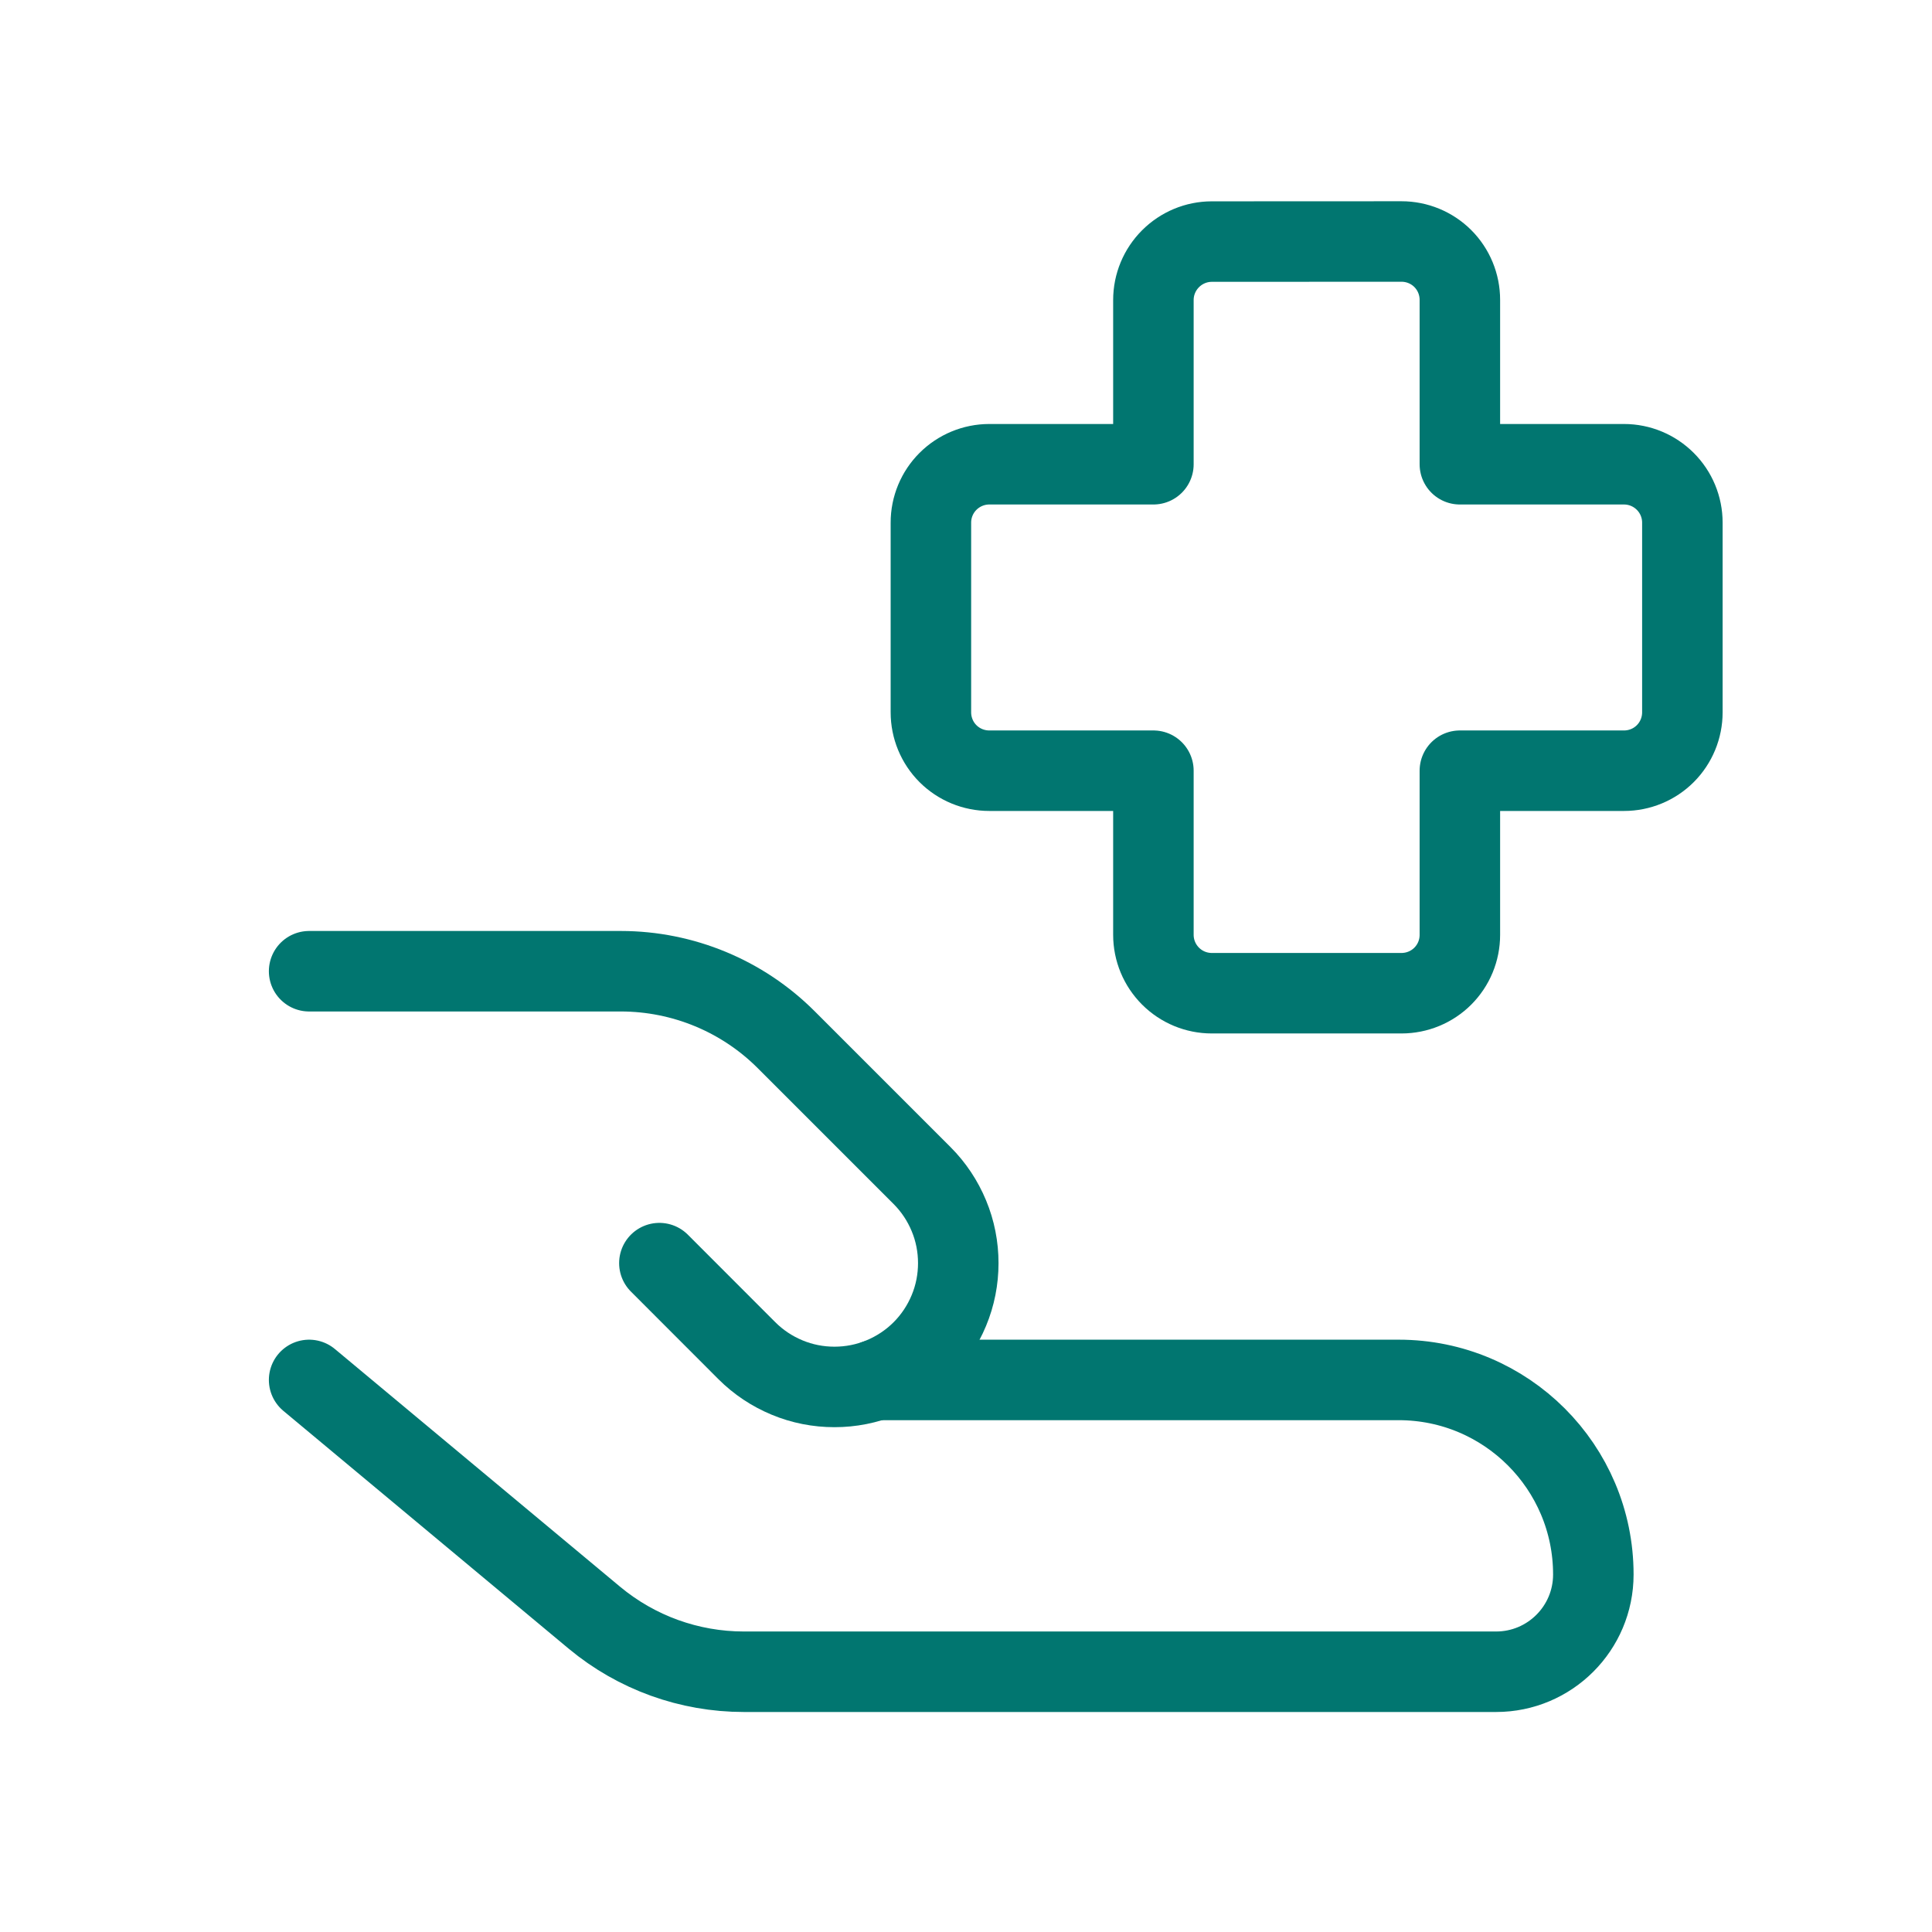
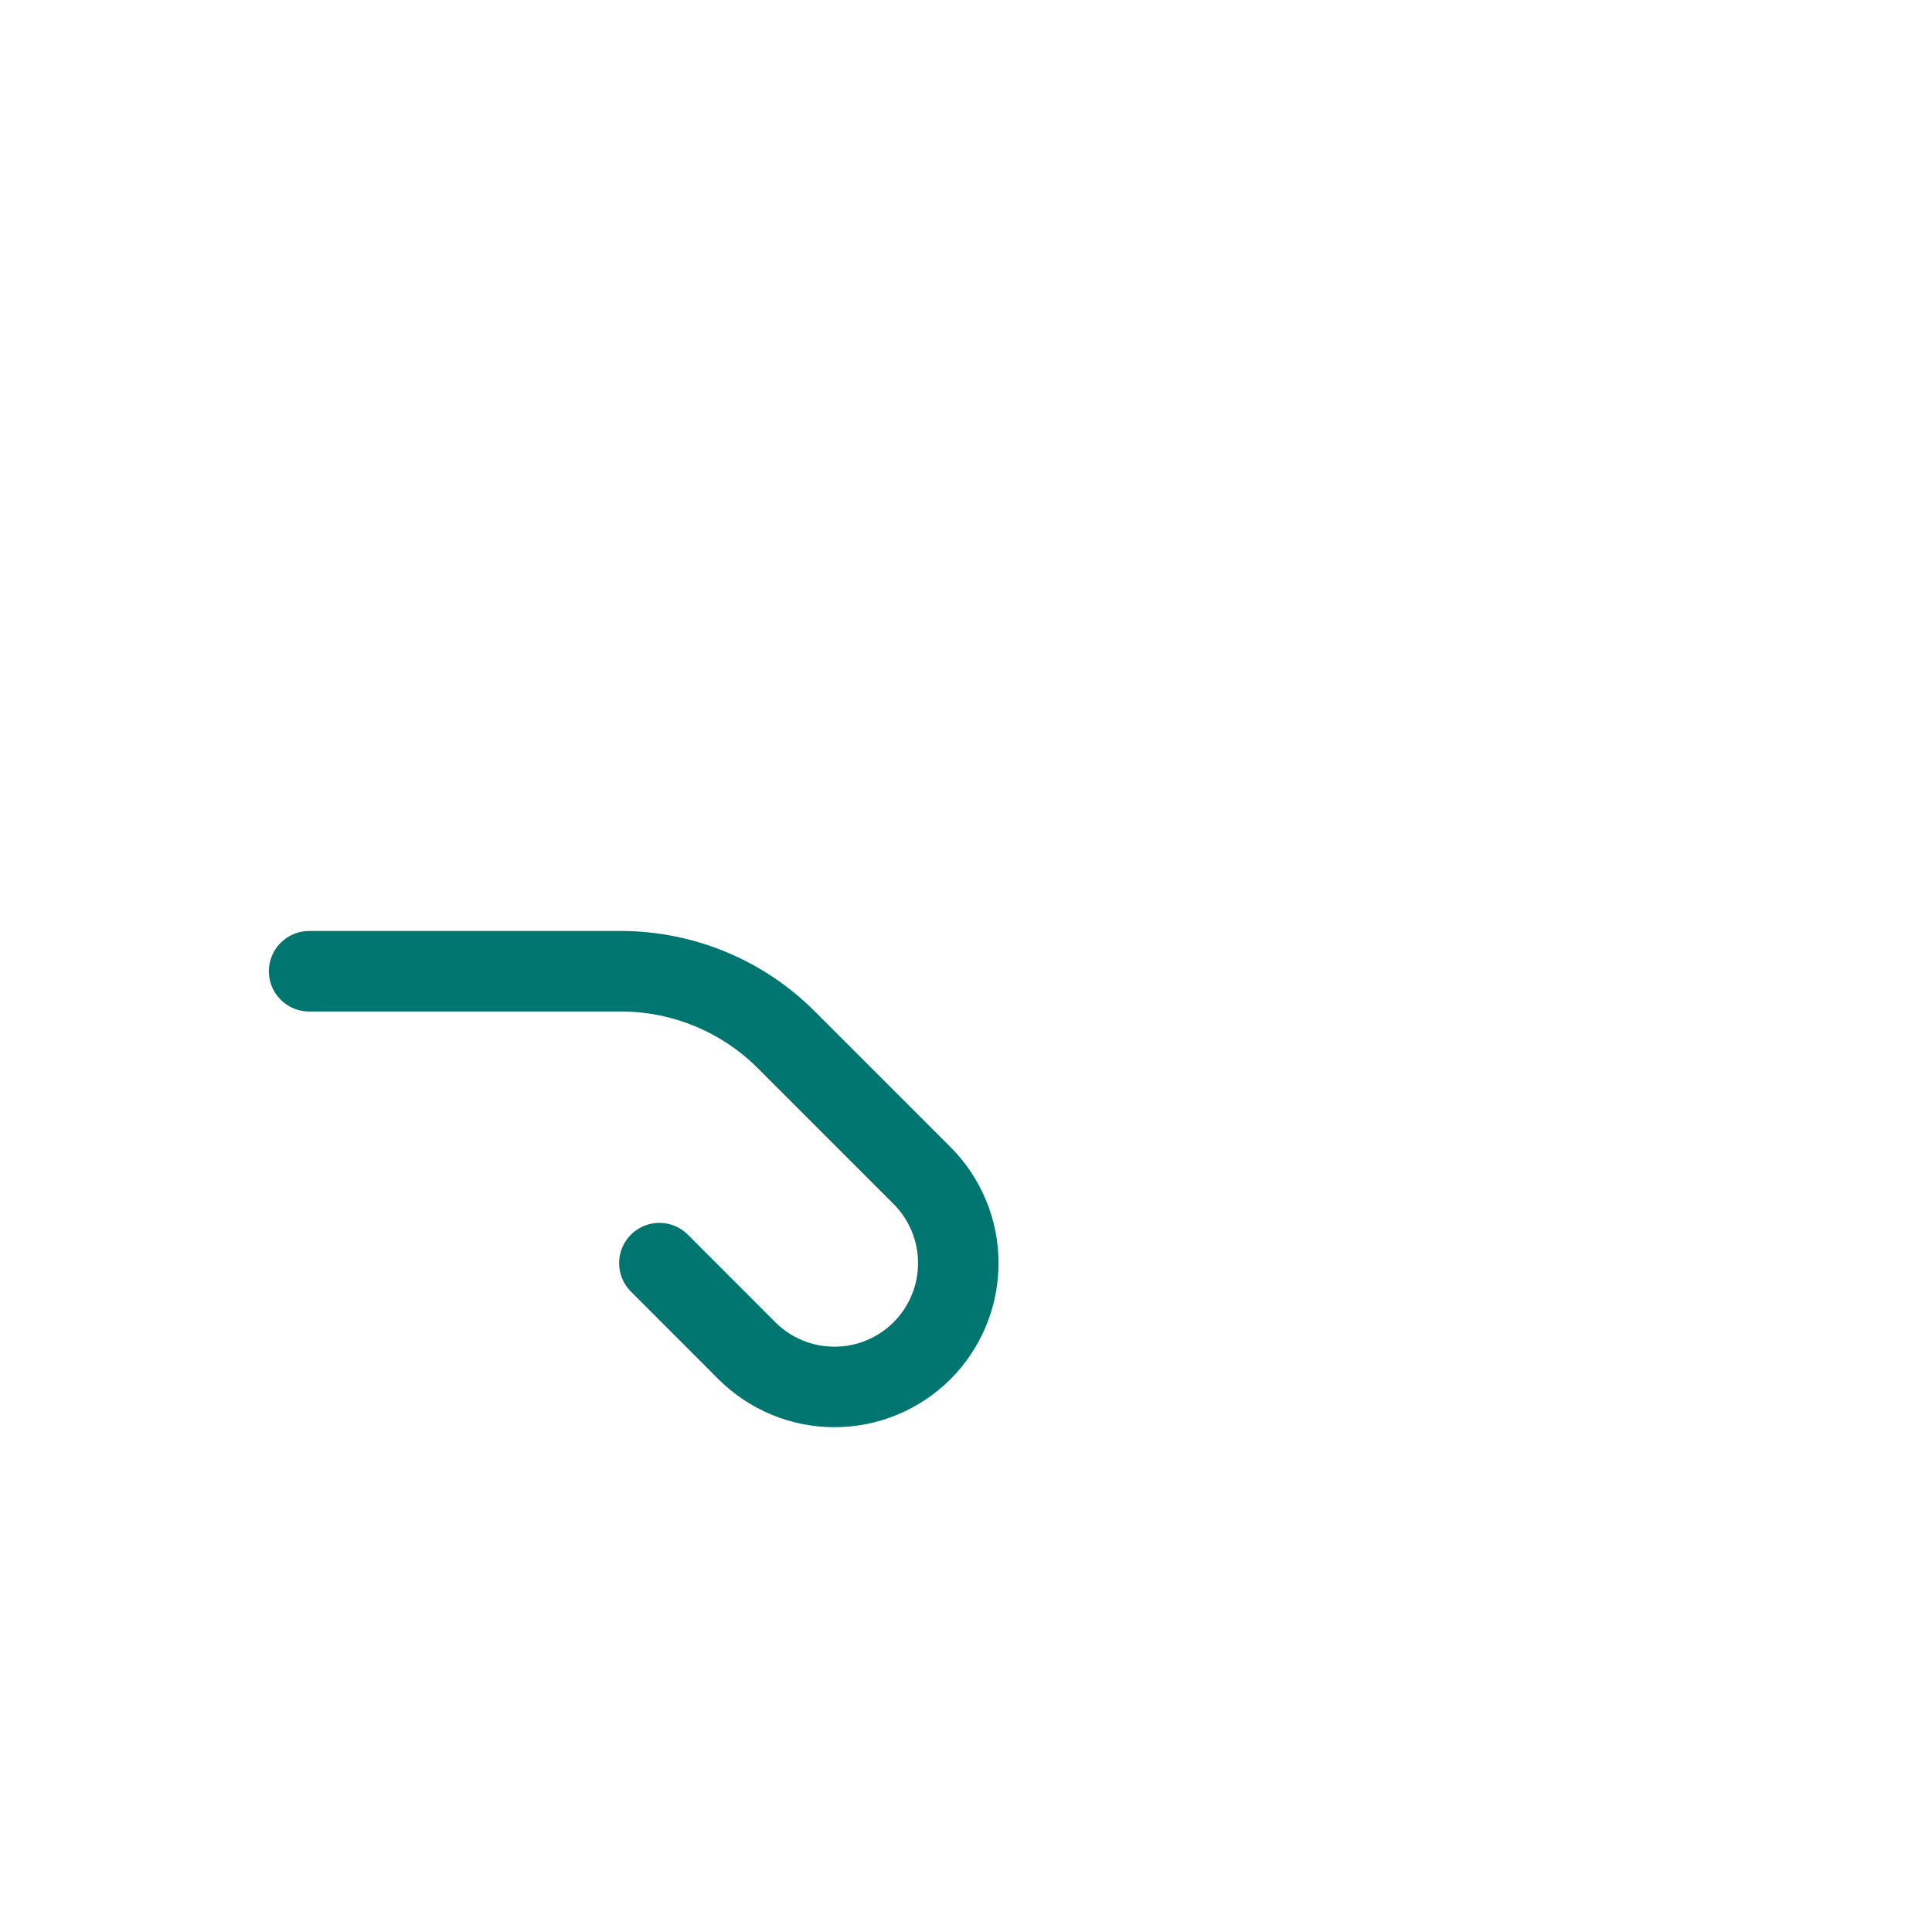
<svg xmlns="http://www.w3.org/2000/svg" width="24" height="24" viewBox="0 0 24 24" fill="none">
-   <path d="M3.84 17.142L7.384 20.096C7.906 20.53 8.562 20.767 9.241 20.767H18.585C19.252 20.767 19.793 20.226 19.793 19.559C19.793 18.225 18.711 17.142 17.375 17.142H10.88M15.053 3.001C14.861 3.001 14.677 3.078 14.541 3.214C14.405 3.35 14.328 3.534 14.328 3.727V5.767H12.289C12.097 5.767 11.912 5.844 11.776 5.98C11.64 6.116 11.564 6.3 11.564 6.492V8.849C11.564 9.041 11.64 9.226 11.776 9.362C11.912 9.498 12.097 9.574 12.289 9.574H14.328V11.613C14.328 11.806 14.405 11.99 14.541 12.126C14.677 12.262 14.861 12.338 15.053 12.338H17.41C17.602 12.338 17.787 12.262 17.923 12.126C18.059 11.99 18.135 11.806 18.135 11.613V9.574H20.174C20.367 9.574 20.551 9.498 20.687 9.362C20.823 9.226 20.899 9.041 20.899 8.849V6.492C20.899 6.3 20.823 6.116 20.687 5.98C20.551 5.844 20.367 5.767 20.174 5.767H18.135V3.725C18.135 3.533 18.059 3.348 17.923 3.212C17.787 3.076 17.602 3 17.41 3L15.053 3.001Z" stroke="#017670" stroke-linecap="round" stroke-linejoin="round" />
  <path d="M8.191 15.691L9.278 16.779C9.421 16.922 9.591 17.035 9.777 17.112C9.964 17.19 10.164 17.229 10.366 17.229C10.568 17.229 10.768 17.19 10.955 17.112C11.141 17.035 11.311 16.922 11.454 16.779C11.597 16.636 11.71 16.466 11.787 16.28C11.865 16.093 11.904 15.893 11.904 15.691C11.904 15.489 11.865 15.289 11.787 15.102C11.71 14.916 11.597 14.746 11.454 14.603L9.766 12.915C9.222 12.371 8.484 12.066 7.715 12.065H3.84" stroke="#017670" stroke-linecap="round" stroke-linejoin="round" />
</svg>